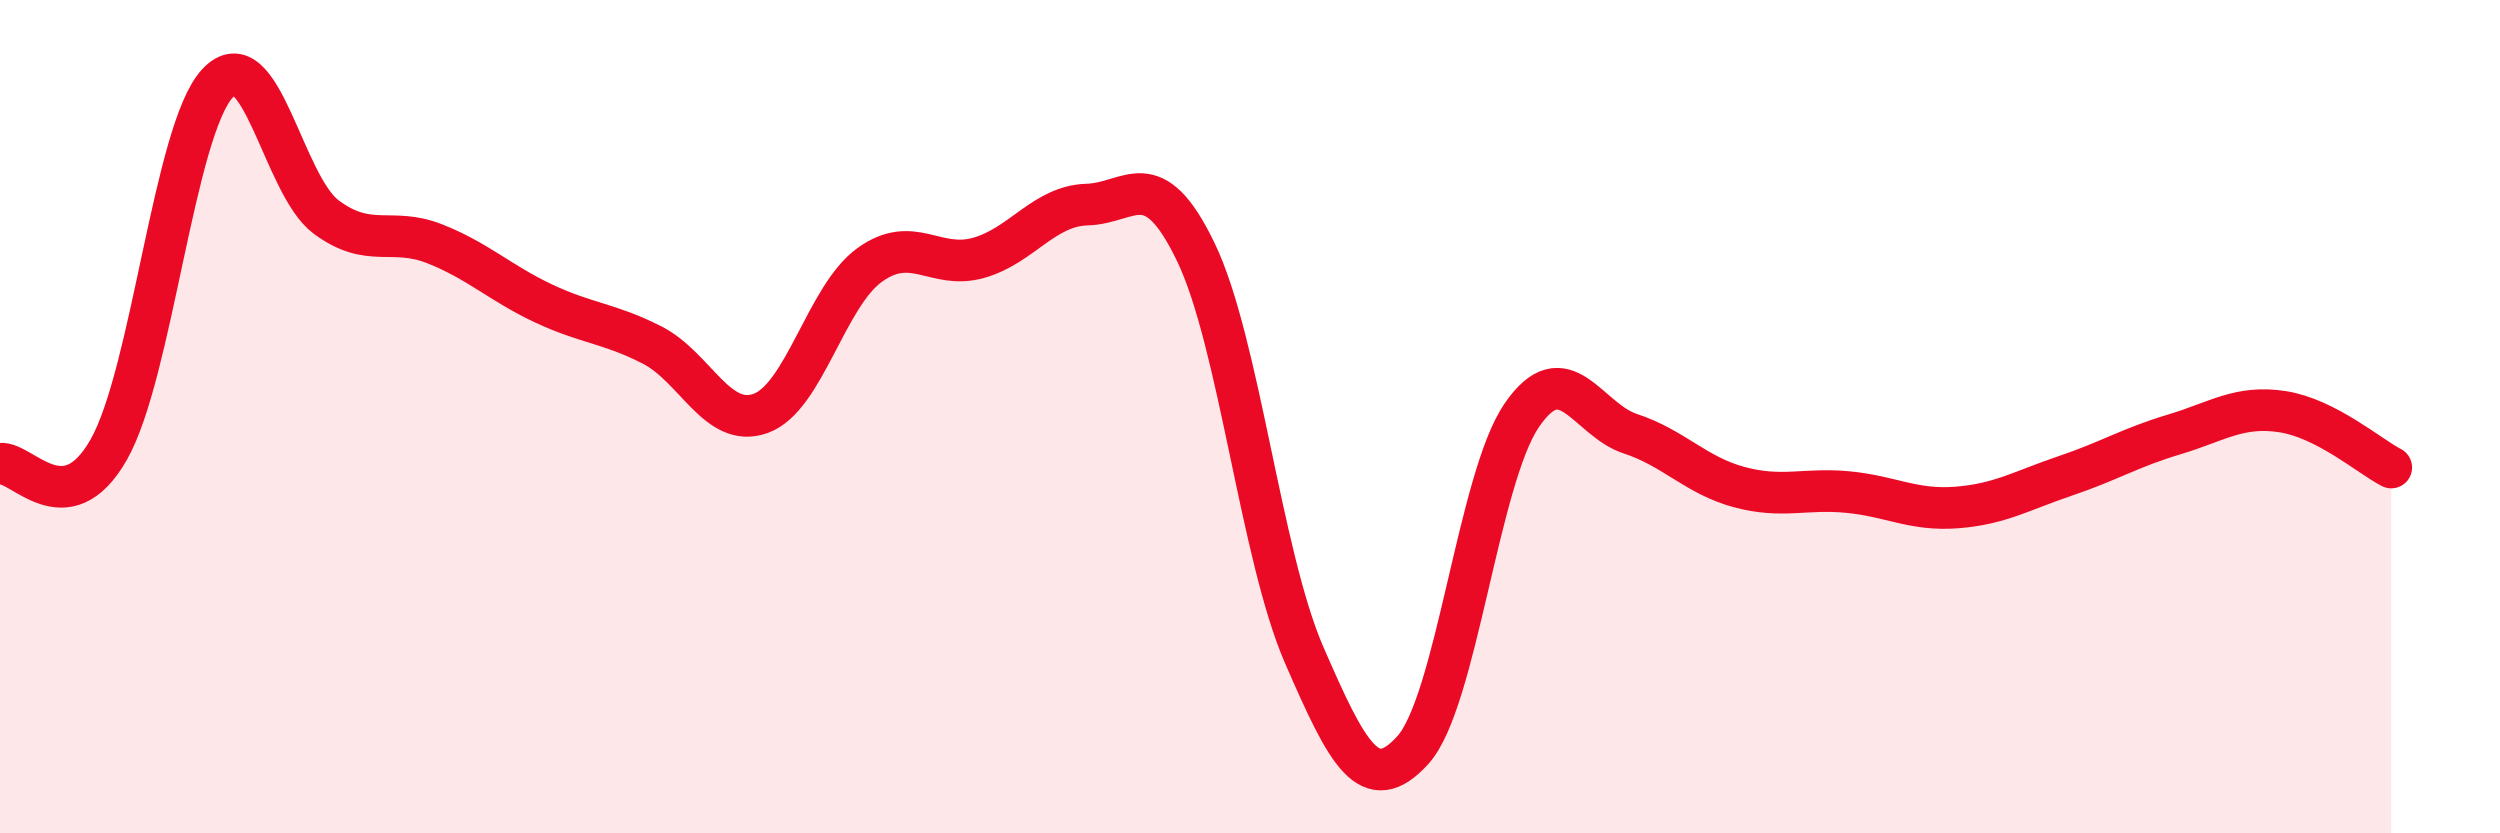
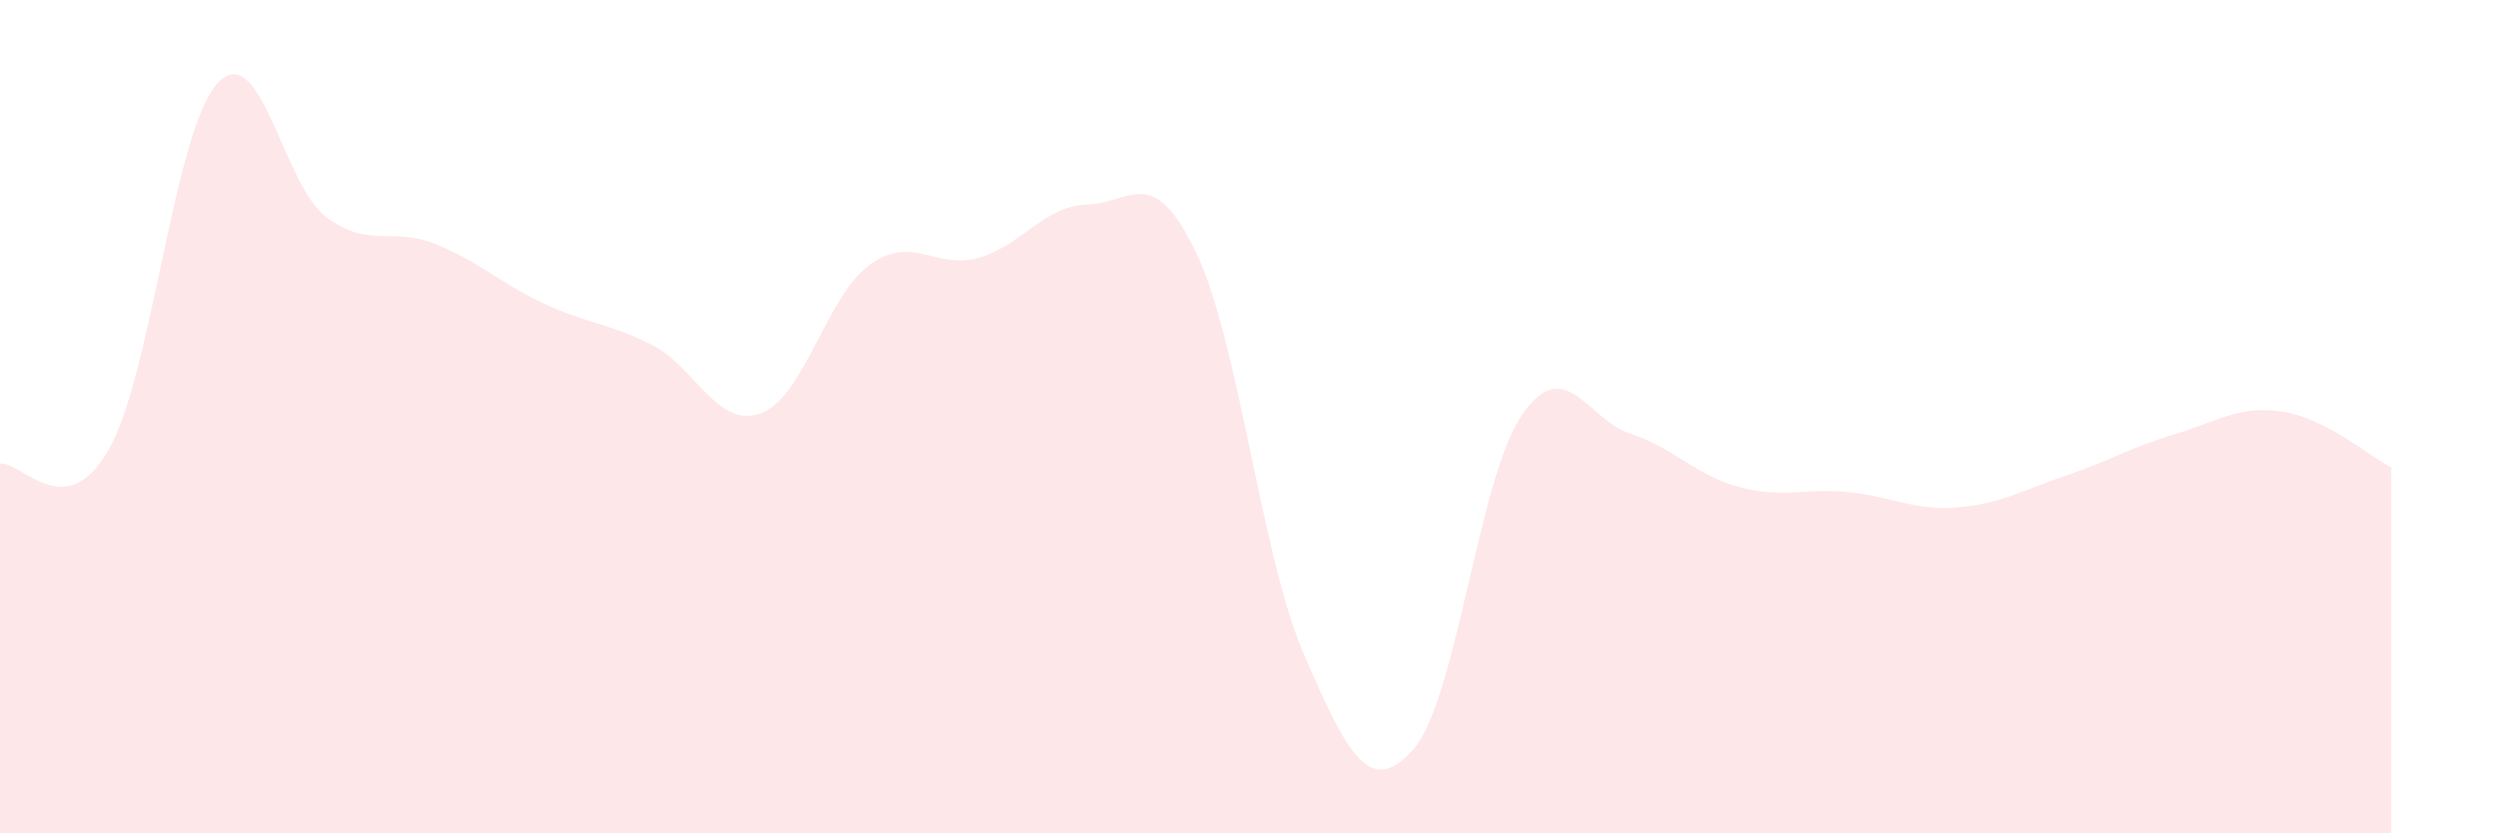
<svg xmlns="http://www.w3.org/2000/svg" width="60" height="20" viewBox="0 0 60 20">
  <path d="M 0,11.13 C 0.52,11.06 1.57,12.62 2.61,10.79 C 3.65,8.96 4.18,3.12 5.22,2 C 6.26,0.88 6.79,4.44 7.83,5.21 C 8.87,5.98 9.39,5.44 10.43,5.85 C 11.47,6.26 12,6.79 13.04,7.28 C 14.08,7.77 14.61,7.75 15.65,8.28 C 16.69,8.81 17.22,10.3 18.26,9.92 C 19.3,9.54 19.83,7.11 20.87,6.36 C 21.91,5.61 22.44,6.48 23.48,6.19 C 24.52,5.9 25.05,4.94 26.09,4.91 C 27.13,4.88 27.66,3.89 28.7,6.05 C 29.74,8.21 30.26,13.33 31.3,15.72 C 32.34,18.11 32.87,19.15 33.91,18 C 34.95,16.85 35.48,11.49 36.52,9.97 C 37.56,8.45 38.09,10.07 39.13,10.41 C 40.17,10.75 40.7,11.41 41.74,11.69 C 42.78,11.97 43.31,11.71 44.35,11.81 C 45.39,11.91 45.92,12.26 46.96,12.18 C 48,12.1 48.53,11.77 49.57,11.42 C 50.61,11.07 51.13,10.74 52.17,10.43 C 53.21,10.12 53.74,9.72 54.78,9.88 C 55.82,10.04 56.87,10.95 57.39,11.22L57.39 20L0 20Z" fill="#EB0A25" opacity="0.1" stroke-linecap="round" stroke-linejoin="round" />
-   <path d="M 0,11.13 C 0.52,11.06 1.57,12.62 2.61,10.79 C 3.65,8.96 4.18,3.12 5.22,2 C 6.26,0.88 6.79,4.44 7.83,5.21 C 8.87,5.98 9.39,5.44 10.43,5.85 C 11.47,6.26 12,6.79 13.04,7.28 C 14.08,7.77 14.61,7.75 15.65,8.28 C 16.69,8.81 17.22,10.3 18.26,9.92 C 19.3,9.54 19.83,7.11 20.87,6.36 C 21.91,5.61 22.44,6.48 23.48,6.19 C 24.52,5.9 25.05,4.94 26.09,4.91 C 27.13,4.88 27.66,3.89 28.7,6.05 C 29.74,8.21 30.26,13.33 31.3,15.72 C 32.34,18.11 32.87,19.15 33.91,18 C 34.95,16.85 35.48,11.49 36.52,9.97 C 37.56,8.45 38.09,10.07 39.13,10.41 C 40.17,10.75 40.7,11.41 41.74,11.69 C 42.78,11.97 43.31,11.71 44.35,11.81 C 45.39,11.91 45.92,12.26 46.96,12.18 C 48,12.1 48.53,11.77 49.57,11.42 C 50.61,11.07 51.13,10.74 52.17,10.43 C 53.21,10.12 53.74,9.72 54.78,9.88 C 55.82,10.04 56.87,10.95 57.39,11.22" stroke="#EB0A25" stroke-width="1" fill="none" stroke-linecap="round" stroke-linejoin="round" />
</svg>